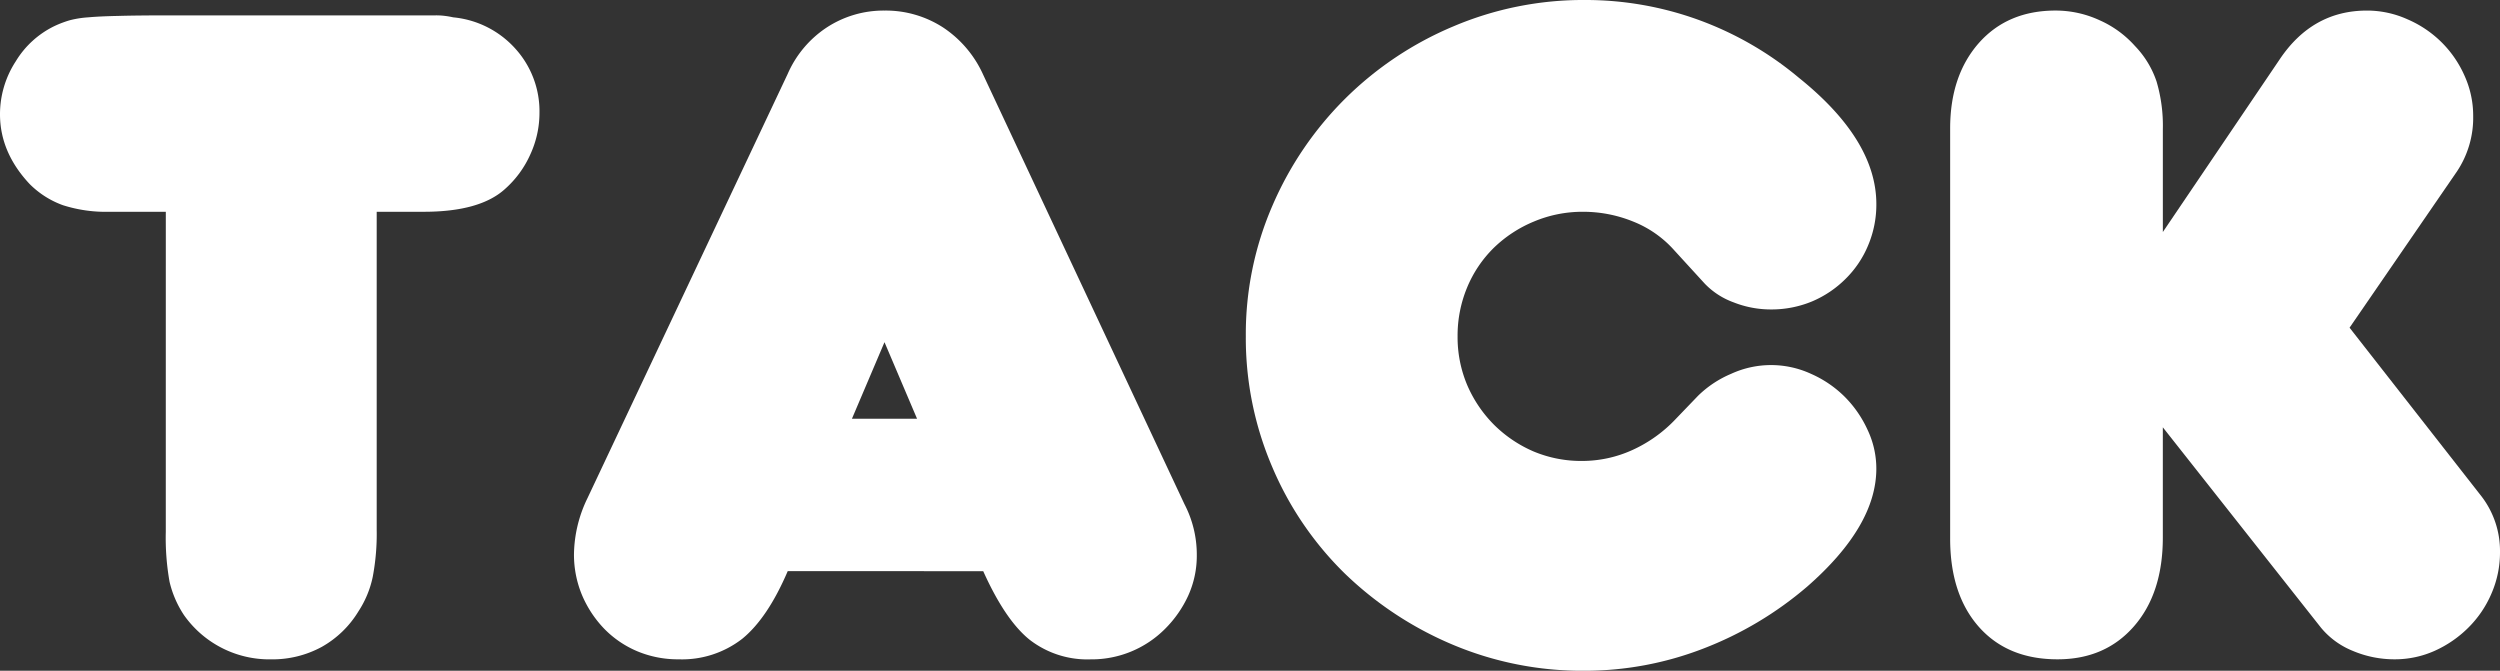
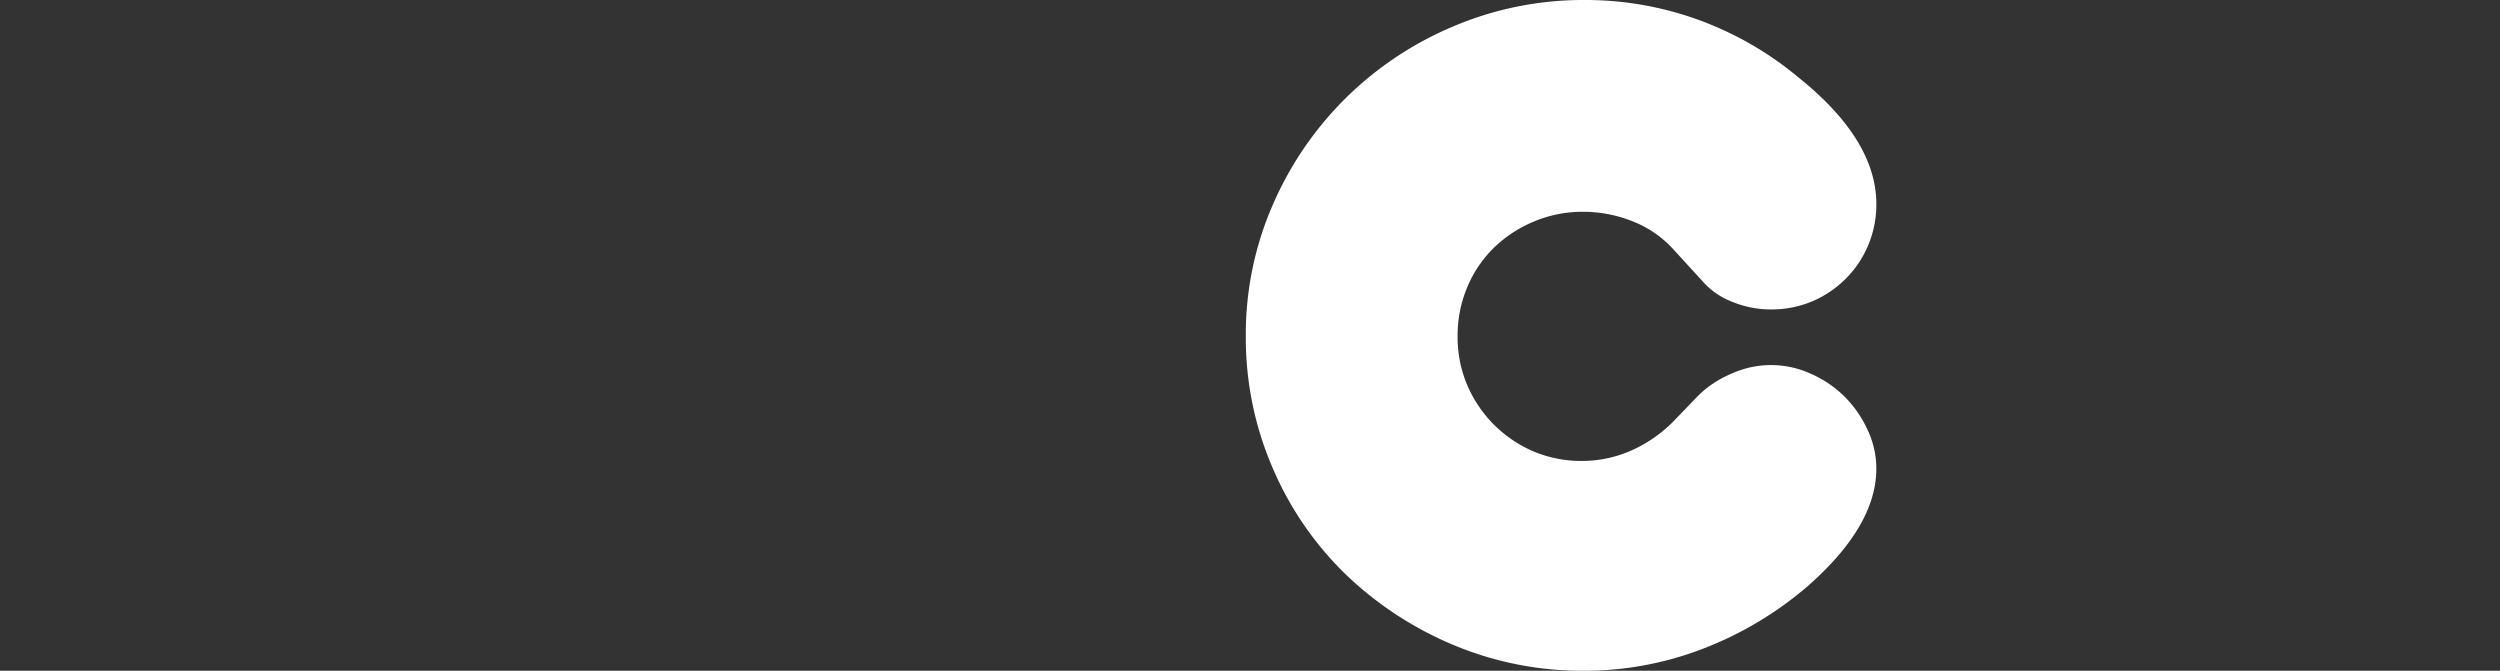
<svg xmlns="http://www.w3.org/2000/svg" width="505.463" height="135.618" viewBox="0 0 505.463 135.618">
  <rect x="0" y="0" width="505.463" height="135.618" fill="#333333" stroke="none" />
  <g id="グループ_409" data-name="グループ 409" transform="translate(13009.043 -6718.522)">
    <g id="グループ_286" data-name="グループ 286" transform="translate(-13009.043 6721.632)">
      <g id="グループ_285" data-name="グループ 285" transform="translate(0 0)">
        <g id="グループ_284" data-name="グループ 284" transform="translate(0 0)">
-           <path id="パス_100" data-name="パス 100" d="M35.025-16.119H23.6a28.449,28.449,0,0,1-9.4-1.338A18.267,18.267,0,0,1,7.5-21.725q-6.008-6.4-6-14.14A19.6,19.6,0,0,1,4.683-46.534a18.632,18.632,0,0,1,7.884-7.161,21.089,21.089,0,0,1,3.074-1.157,19.794,19.794,0,0,1,3.689-.579c1.564-.145,3.6-.235,6.112-.289q3.757-.108,10.162-.108H89.453a13.623,13.623,0,0,1,2.025.108c.452.054,1.013.145,1.664.289a19.325,19.325,0,0,1,12.585,6.365,18.843,18.843,0,0,1,4.846,12.983,20.094,20.094,0,0,1-1.844,8.354,20.458,20.458,0,0,1-5.1,6.98q-5.072,4.638-16.491,4.629H77.663V48.218a46.682,46.682,0,0,1-.8,9.475,20.258,20.258,0,0,1-2.893,6.98,20.27,20.27,0,0,1-7.45,7.2,20.879,20.879,0,0,1-10.2,2.5,21.116,21.116,0,0,1-17.612-8.933,20.73,20.73,0,0,1-2.929-6.763,50.723,50.723,0,0,1-.759-10.09Zm0,0" transform="translate(-1.5 55.828)" fill="#fff" />
-         </g>
+           </g>
      </g>
    </g>
    <g id="グループ_291" data-name="グループ 291" transform="translate(-12892.993 6718.522)">
      <g id="グループ_288" data-name="グループ 288" transform="translate(0 2.134)">
        <g id="グループ_287" data-name="グループ 287" transform="translate(0 0)">
-           <path id="パス_101" data-name="パス 101" d="M44.717,57.091q-4.055,9.48-9.186,13.67A19.846,19.846,0,0,1,22.62,74.92,21.224,21.224,0,0,1,14.3,73.292a20.342,20.342,0,0,1-6.69-4.557,22.352,22.352,0,0,1-4.484-6.8A21.224,21.224,0,0,1,1.5,53.619,26.6,26.6,0,0,1,4.212,42.372l40.5-85.819a21.568,21.568,0,0,1,7.92-9.4,20.993,20.993,0,0,1,11.645-3.4,21.331,21.331,0,0,1,11.826,3.4,22.525,22.525,0,0,1,8.137,9.584l40.685,86.8a22.144,22.144,0,0,1,2.5,10.271,19.594,19.594,0,0,1-1.736,8.246,22.966,22.966,0,0,1-4.665,6.691,20.941,20.941,0,0,1-15.081,6.184,19.029,19.029,0,0,1-12.332-3.978q-4.923-3.974-9.367-13.851ZM70.864,26.278,64.282,10.8,57.7,26.278Zm0,0" transform="translate(-1.5 56.25)" fill="#fff" />
-         </g>
+           </g>
      </g>
      <g id="グループ_290" data-name="グループ 290" transform="translate(135.835 0)">
        <g id="グループ_289" data-name="グループ 289" transform="translate(0 0)">
          <path id="パス_102" data-name="パス 102" d="M94.19,22.861a21.418,21.418,0,0,1,6.691-4.448,19.317,19.317,0,0,1,16.165,0,22.472,22.472,0,0,1,6.8,4.629,22.887,22.887,0,0,1,4.629,6.69,18.319,18.319,0,0,1,1.772,7.848q0,11.609-13.96,23.833A71.843,71.843,0,0,1,95.167,74a66.583,66.583,0,0,1-24.013,4.448A67.417,67.417,0,0,1,44.5,73.13,70.978,70.978,0,0,1,22.692,58.7,66.317,66.317,0,0,1,8.082,37.182,66.176,66.176,0,0,1,2.766,10.818,65.285,65.285,0,0,1,8.19-15.691,68.793,68.793,0,0,1,22.91-37.281,68.909,68.909,0,0,1,44.681-51.82a67.131,67.131,0,0,1,26.653-5.352A66.956,66.956,0,0,1,94.19-53.194a67.424,67.424,0,0,1,20.361,11.717q15.691,12.585,15.7,25.568a21.2,21.2,0,0,1-1.664,8.354,20.565,20.565,0,0,1-4.557,6.763,21.337,21.337,0,0,1-6.763,4.557,21.369,21.369,0,0,1-8.354,1.628,20.454,20.454,0,0,1-7.558-1.447A15.277,15.277,0,0,1,95.565.186l-6.22-6.8A21.918,21.918,0,0,0,81.026-12.4a26.793,26.793,0,0,0-10.09-1.953A25.311,25.311,0,0,0,61.063-12.4a25.776,25.776,0,0,0-8.137,5.316A24.292,24.292,0,0,0,47.5.981a25.368,25.368,0,0,0-1.917,9.837,24.9,24.9,0,0,0,1.917,9.8,25.753,25.753,0,0,0,5.425,8.065,25.8,25.8,0,0,0,8.029,5.425,24.9,24.9,0,0,0,9.8,1.917,24.564,24.564,0,0,0,10.162-2.206,27.892,27.892,0,0,0,8.824-6.329Zm0,0" transform="translate(-2.766 57.172)" fill="#fff" />
        </g>
      </g>
    </g>
    <g id="グループ_294" data-name="グループ 294" transform="translate(-12614.751 6720.656)">
      <g id="グループ_293" data-name="グループ 293" transform="translate(0 0)">
        <g id="グループ_292" data-name="グループ 292" transform="translate(0 0)">
-           <path id="パス_103" data-name="パス 103" d="M47.359,28.014V50.291q0,11.256-5.822,17.938-5.832,6.7-15.479,6.69-10.09,0-15.913-6.582Q4.355,61.76,4.359,50.509V-32.417q0-10.66,5.786-17.251,5.818-6.577,15.515-6.582a21.166,21.166,0,0,1,8.9,1.953,20.922,20.922,0,0,1,7.161,5.208,19.079,19.079,0,0,1,4.376,7.2,31.612,31.612,0,0,1,1.266,9.656v20.759l23.616-34.9q6.618-9.873,17.648-9.873a19.935,19.935,0,0,1,8.209,1.772,22.271,22.271,0,0,1,6.871,4.629,22.1,22.1,0,0,1,4.665,6.8,19.6,19.6,0,0,1,1.736,8.1A19.576,19.576,0,0,1,106.814-23.7L85.115,7.87,111.48,41.576a18.167,18.167,0,0,1,4.05,11.645,20.83,20.83,0,0,1-1.736,8.426,21.691,21.691,0,0,1-4.665,6.871,22.918,22.918,0,0,1-6.763,4.665,19.7,19.7,0,0,1-8.137,1.736,21.6,21.6,0,0,1-8.535-1.736,16.154,16.154,0,0,1-6.365-4.665Zm0,0" transform="translate(-4.359 56.25)" fill="#fff" />
-         </g>
+           </g>
      </g>
    </g>
  </g>
</svg>